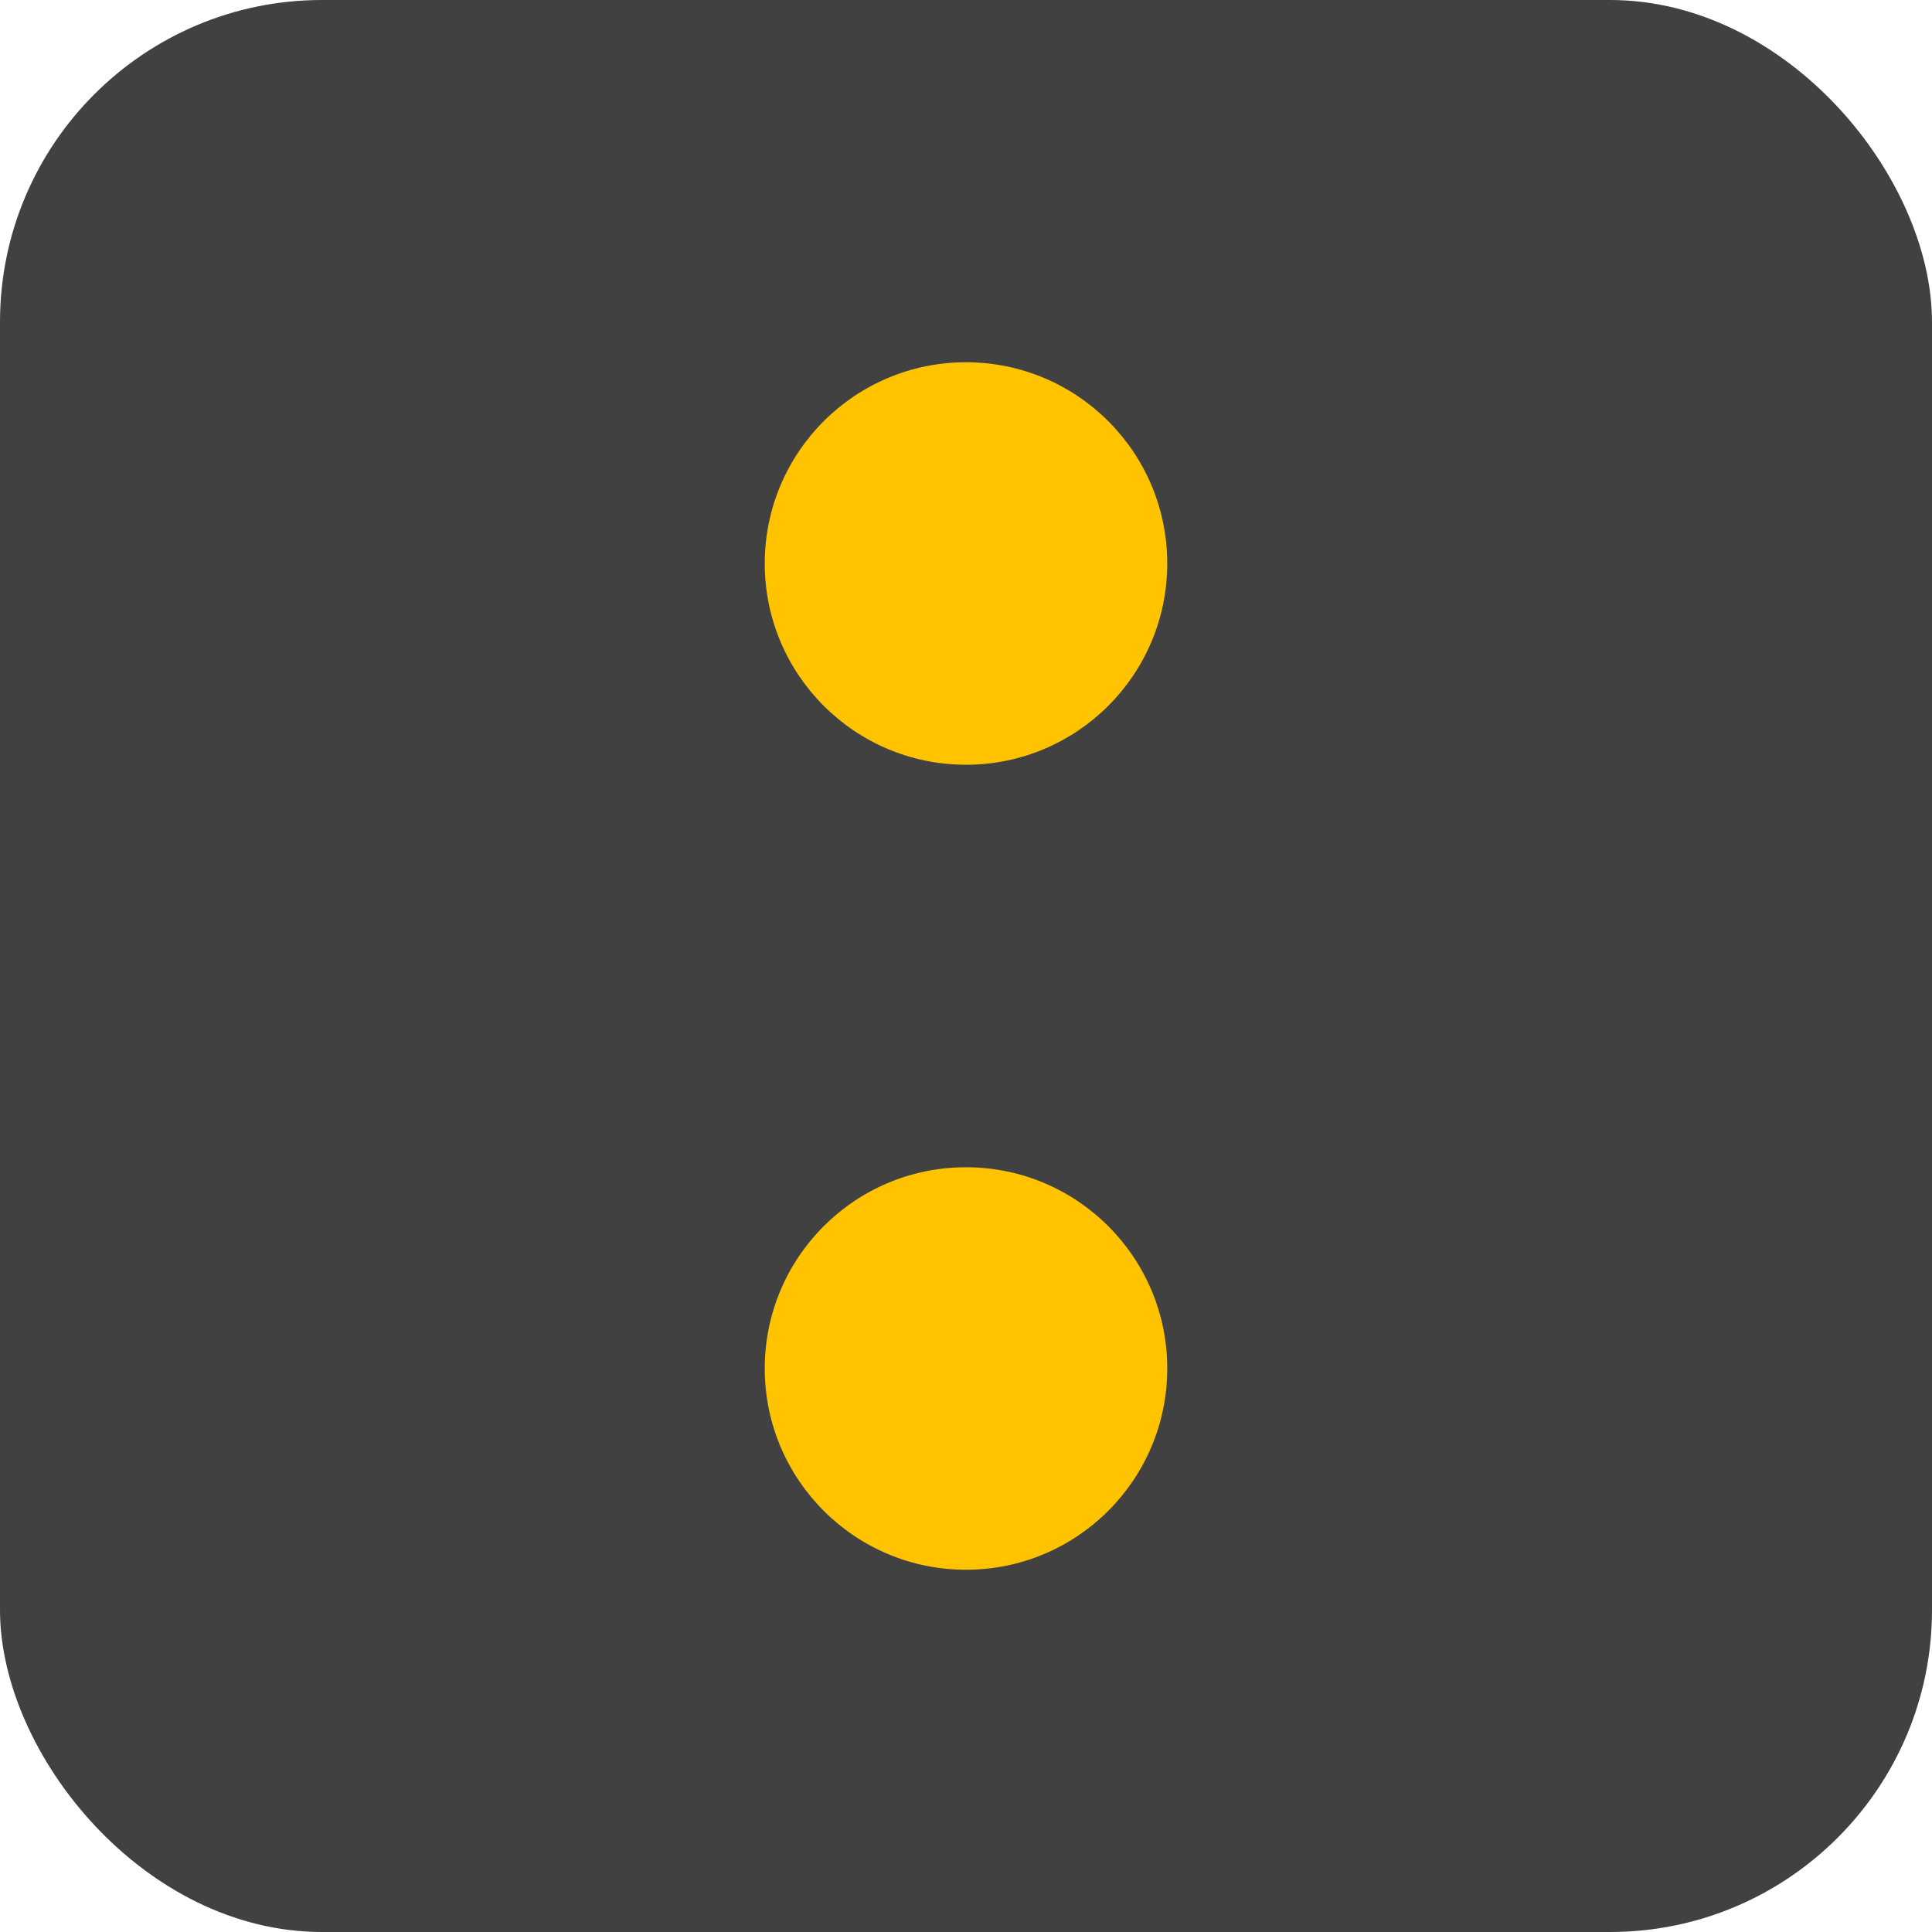
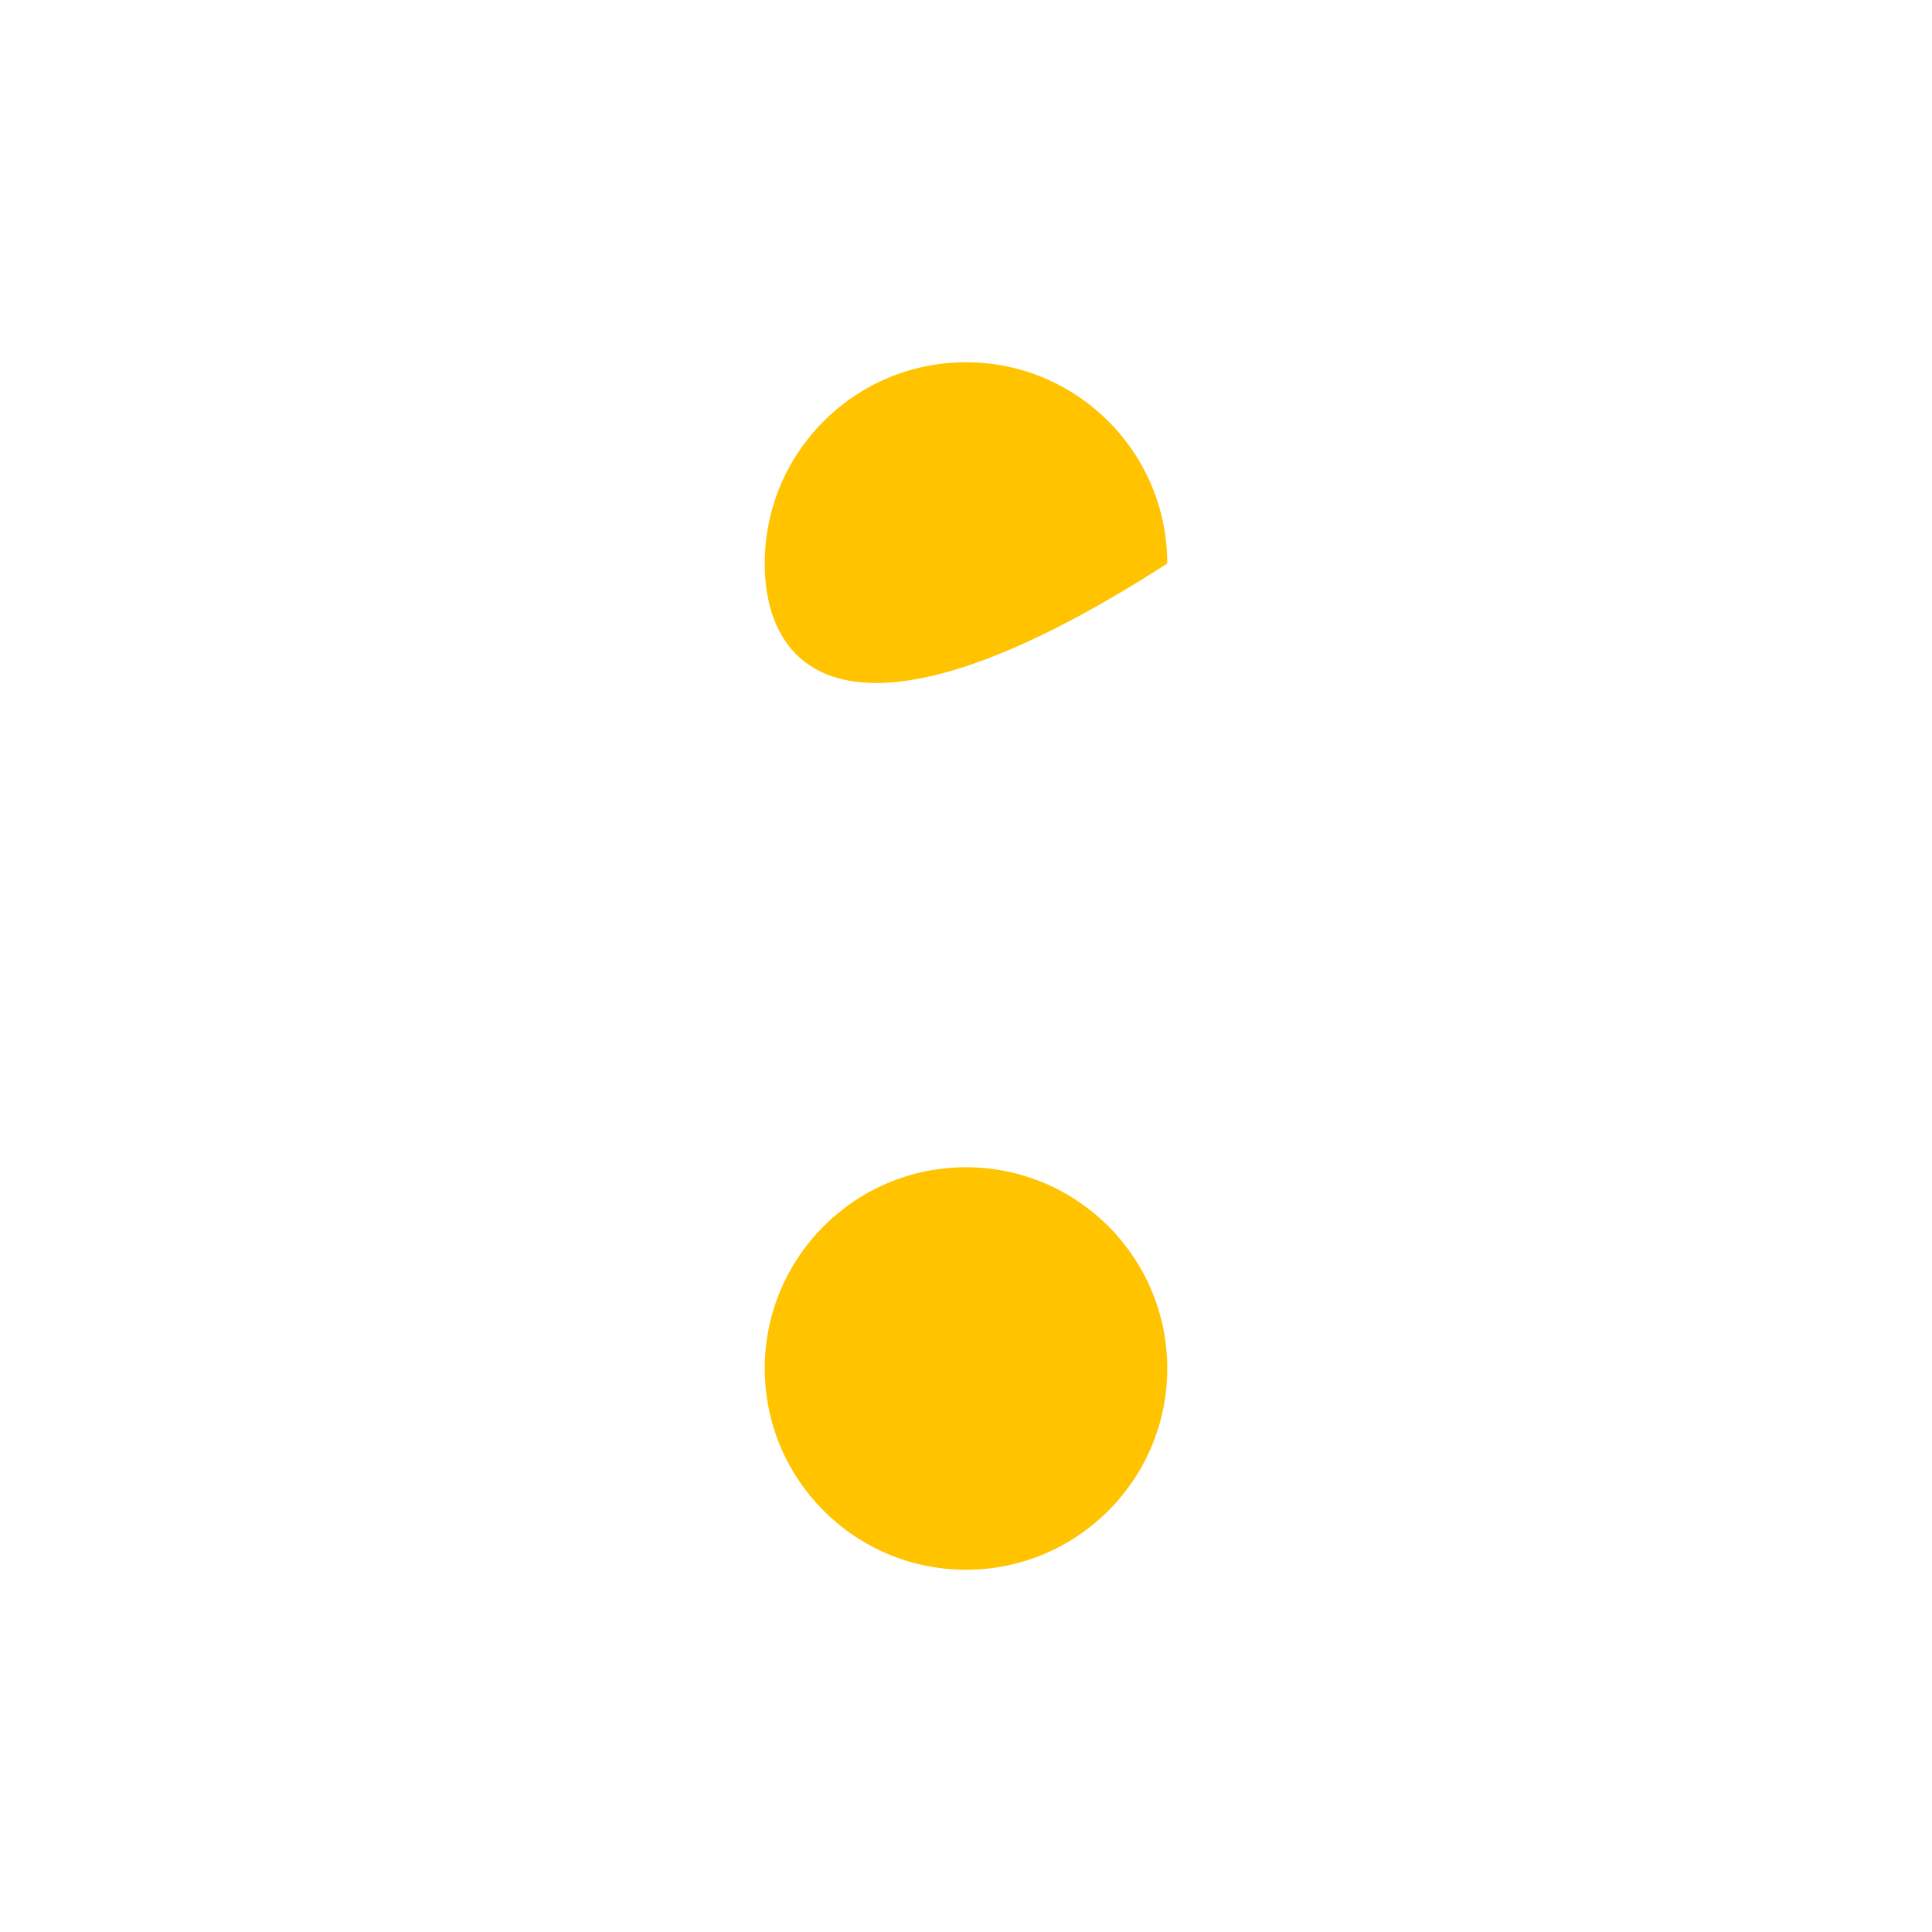
<svg xmlns="http://www.w3.org/2000/svg" version="1.1" width="48" height="48">
  <svg width="48" height="48" viewBox="0 0 48 48" fill="none">
-     <rect width="48" height="48" rx="8" fill="#414141" />
-     <path fill-rule="evenodd" clip-rule="evenodd" d="M29 14C29 16.761 26.761 19 24 19C21.239 19 19 16.761 19 14C19 11.239 21.239 9 24 9C26.761 9 29 11.239 29 14ZM29 34C29 36.761 26.761 39 24 39C21.239 39 19 36.761 19 34C19 31.239 21.239 29 24 29C26.761 29 29 31.239 29 34Z" fill="#FFC300" />
+     <path fill-rule="evenodd" clip-rule="evenodd" d="M29 14C21.239 19 19 16.761 19 14C19 11.239 21.239 9 24 9C26.761 9 29 11.239 29 14ZM29 34C29 36.761 26.761 39 24 39C21.239 39 19 36.761 19 34C19 31.239 21.239 29 24 29C26.761 29 29 31.239 29 34Z" fill="#FFC300" />
  </svg>
  <style>@media (prefers-color-scheme: light) { :root { filter: none; } }
</style>
</svg>